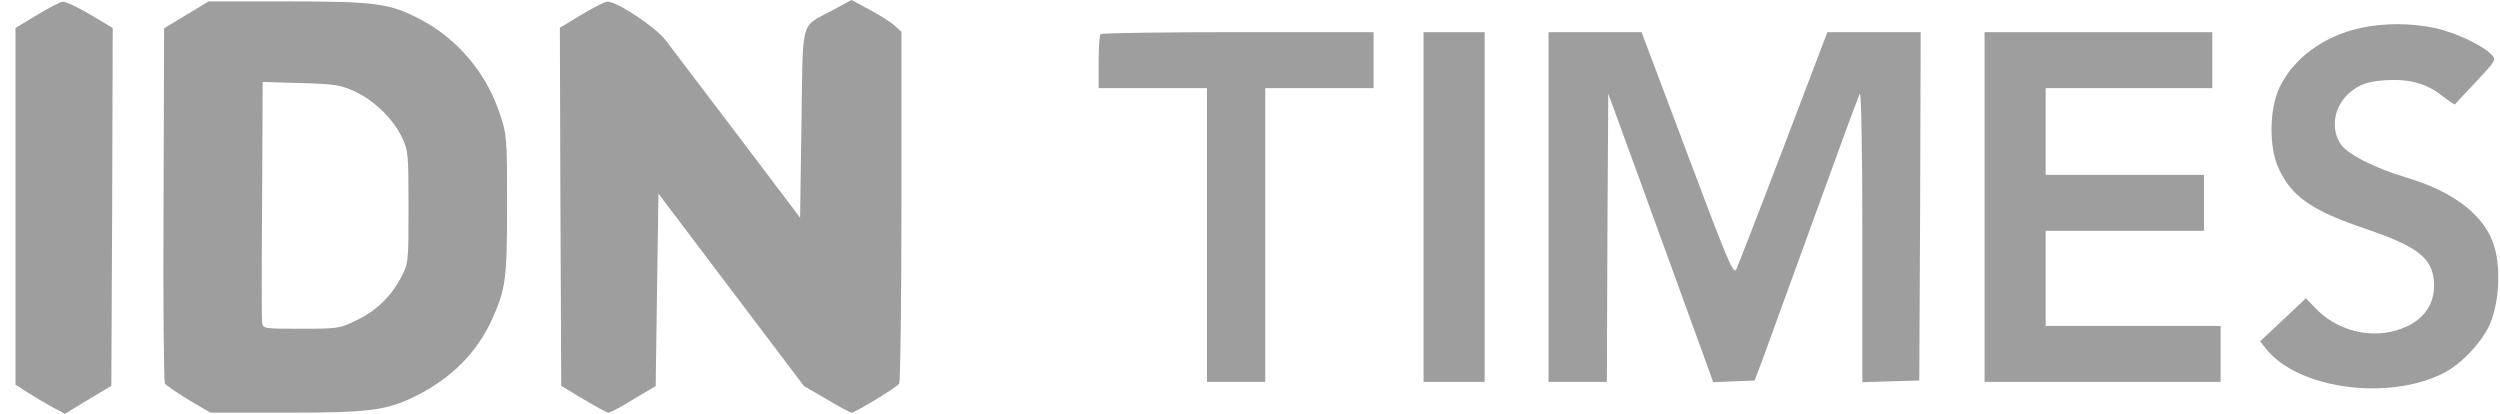
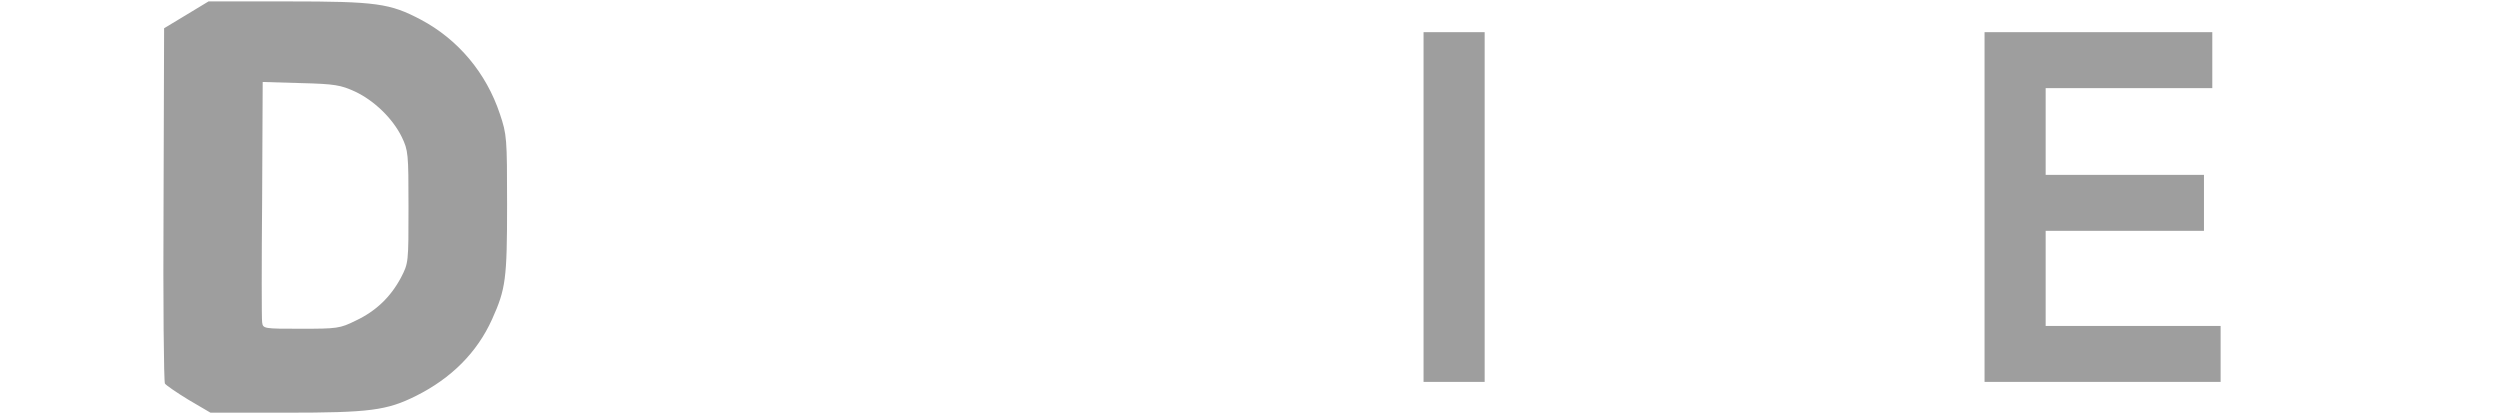
<svg xmlns="http://www.w3.org/2000/svg" width="145" height="24" viewBox="0 0 145 24" fill="none">
-   <path d="M2.157 0.86L0.9 1.623V11.976V22.312L1.609 22.767C1.996 23.01 2.64 23.4 3.027 23.61L3.768 24L5.105 23.189L6.458 22.377L6.506 11.992L6.538 1.623L5.233 0.844C4.509 0.422 3.8 0.081 3.655 0.097C3.51 0.097 2.833 0.454 2.157 0.86Z" fill="#9E9E9E" />
  <path d="M10.807 0.861L9.518 1.639L9.486 11.863C9.454 17.477 9.502 22.151 9.566 22.248C9.631 22.345 10.243 22.767 10.935 23.189L12.208 23.936H16.573C21.454 23.936 22.436 23.806 24.128 22.962C26.174 21.94 27.672 20.447 28.541 18.516C29.331 16.763 29.411 16.195 29.411 11.879C29.411 7.984 29.395 7.806 28.992 6.605C28.203 4.236 26.576 2.288 24.402 1.136C22.614 0.195 21.84 0.082 16.686 0.082H12.095L10.807 0.861ZM20.584 5.307C21.695 5.826 22.775 6.865 23.306 7.952C23.677 8.731 23.693 8.893 23.693 12.009C23.693 15.238 23.693 15.254 23.258 16.098C22.662 17.218 21.808 18.045 20.632 18.597C19.714 19.051 19.553 19.067 17.459 19.067C15.301 19.067 15.252 19.067 15.204 18.694C15.172 18.499 15.172 15.287 15.204 11.538L15.236 4.755L17.459 4.82C19.424 4.869 19.763 4.934 20.584 5.307Z" fill="#9E9E9E" />
-   <path d="M33.712 0.861L32.472 1.607L32.504 11.992L32.552 22.378L33.841 23.157C34.55 23.578 35.21 23.936 35.291 23.936C35.387 23.936 36.032 23.595 36.74 23.157L38.029 22.394L38.109 16.812L38.19 11.23L42.41 16.812L46.63 22.394L47.951 23.157C48.676 23.595 49.32 23.936 49.385 23.936C49.594 23.936 52.026 22.459 52.155 22.248C52.22 22.151 52.284 17.526 52.284 11.96V1.85L51.898 1.493C51.688 1.299 51.028 0.877 50.448 0.568L49.385 0L48.338 0.568C46.373 1.639 46.582 0.893 46.485 7.157L46.405 12.625L42.797 7.854C40.799 5.226 38.915 2.743 38.609 2.337C38.013 1.558 35.758 0.065 35.226 0.098C35.081 0.098 34.405 0.439 33.712 0.861Z" fill="#9E9E9E" />
-   <path d="M136.915 1.622C134.757 2.093 133.001 3.391 132.195 5.111C131.616 6.36 131.599 8.535 132.147 9.736C132.904 11.407 134.08 12.218 137.253 13.289C140.169 14.279 141.039 14.945 141.167 16.275C141.296 17.784 140.378 18.872 138.655 19.245C137.092 19.569 135.417 19.05 134.289 17.866L133.742 17.297L132.421 18.547L131.084 19.797L131.406 20.202C133.242 22.555 138.51 23.285 141.747 21.63C142.698 21.143 143.825 19.991 144.325 18.985C144.921 17.817 145.082 15.707 144.679 14.328C144.18 12.559 142.376 11.131 139.589 10.304C137.72 9.752 136.077 8.908 135.723 8.308C135.095 7.269 135.465 5.89 136.561 5.16C137.012 4.851 137.447 4.721 138.3 4.657C139.702 4.559 140.7 4.819 141.635 5.549C142.037 5.857 142.376 6.085 142.392 6.052C142.408 6.02 142.955 5.435 143.6 4.754C144.743 3.537 144.792 3.472 144.518 3.18C144.035 2.644 142.408 1.882 141.216 1.622C139.814 1.33 138.252 1.33 136.915 1.622Z" fill="#9E9E9E" />
-   <path d="M63.834 1.98C63.769 2.029 63.721 2.759 63.721 3.603V5.112H66.862H70.003V13.631V22.15H71.694H73.385V13.631V5.112H76.526H79.667V3.489V1.866H71.807C67.474 1.866 63.882 1.915 63.834 1.98Z" fill="#9E9E9E" />
  <path d="M82.566 12.008V22.15H84.338H86.11V12.008V1.866H84.338H82.566V12.008Z" fill="#9E9E9E" />
-   <path d="M89.815 12.008V22.15H91.507H93.198L93.23 13.793L93.279 5.436L94.922 9.931C95.824 12.414 97.193 16.178 97.966 18.304L99.367 22.166L100.575 22.117L101.767 22.069L102.17 21.014C102.379 20.43 103.716 16.746 105.15 12.819C106.568 8.892 107.792 5.566 107.872 5.436C107.953 5.306 108.017 8.892 108.017 13.679V22.166L109.676 22.117L111.319 22.069L111.368 11.959L111.4 1.866H108.694H105.988L103.443 8.551C102.041 12.235 100.801 15.415 100.704 15.627C100.543 15.951 100.205 15.156 97.869 8.925L95.212 1.866H92.522H89.815V12.008Z" fill="#9E9E9E" />
  <path d="M115.104 12.008V22.15H121.95H128.796V20.528V18.905H123.722H118.648V16.146V13.388H123.239H127.83V11.765V10.142H123.239H118.648V7.627V5.112H123.481H128.313V3.489V1.866H121.709H115.104V12.008Z" fill="#9E9E9E" />
</svg>